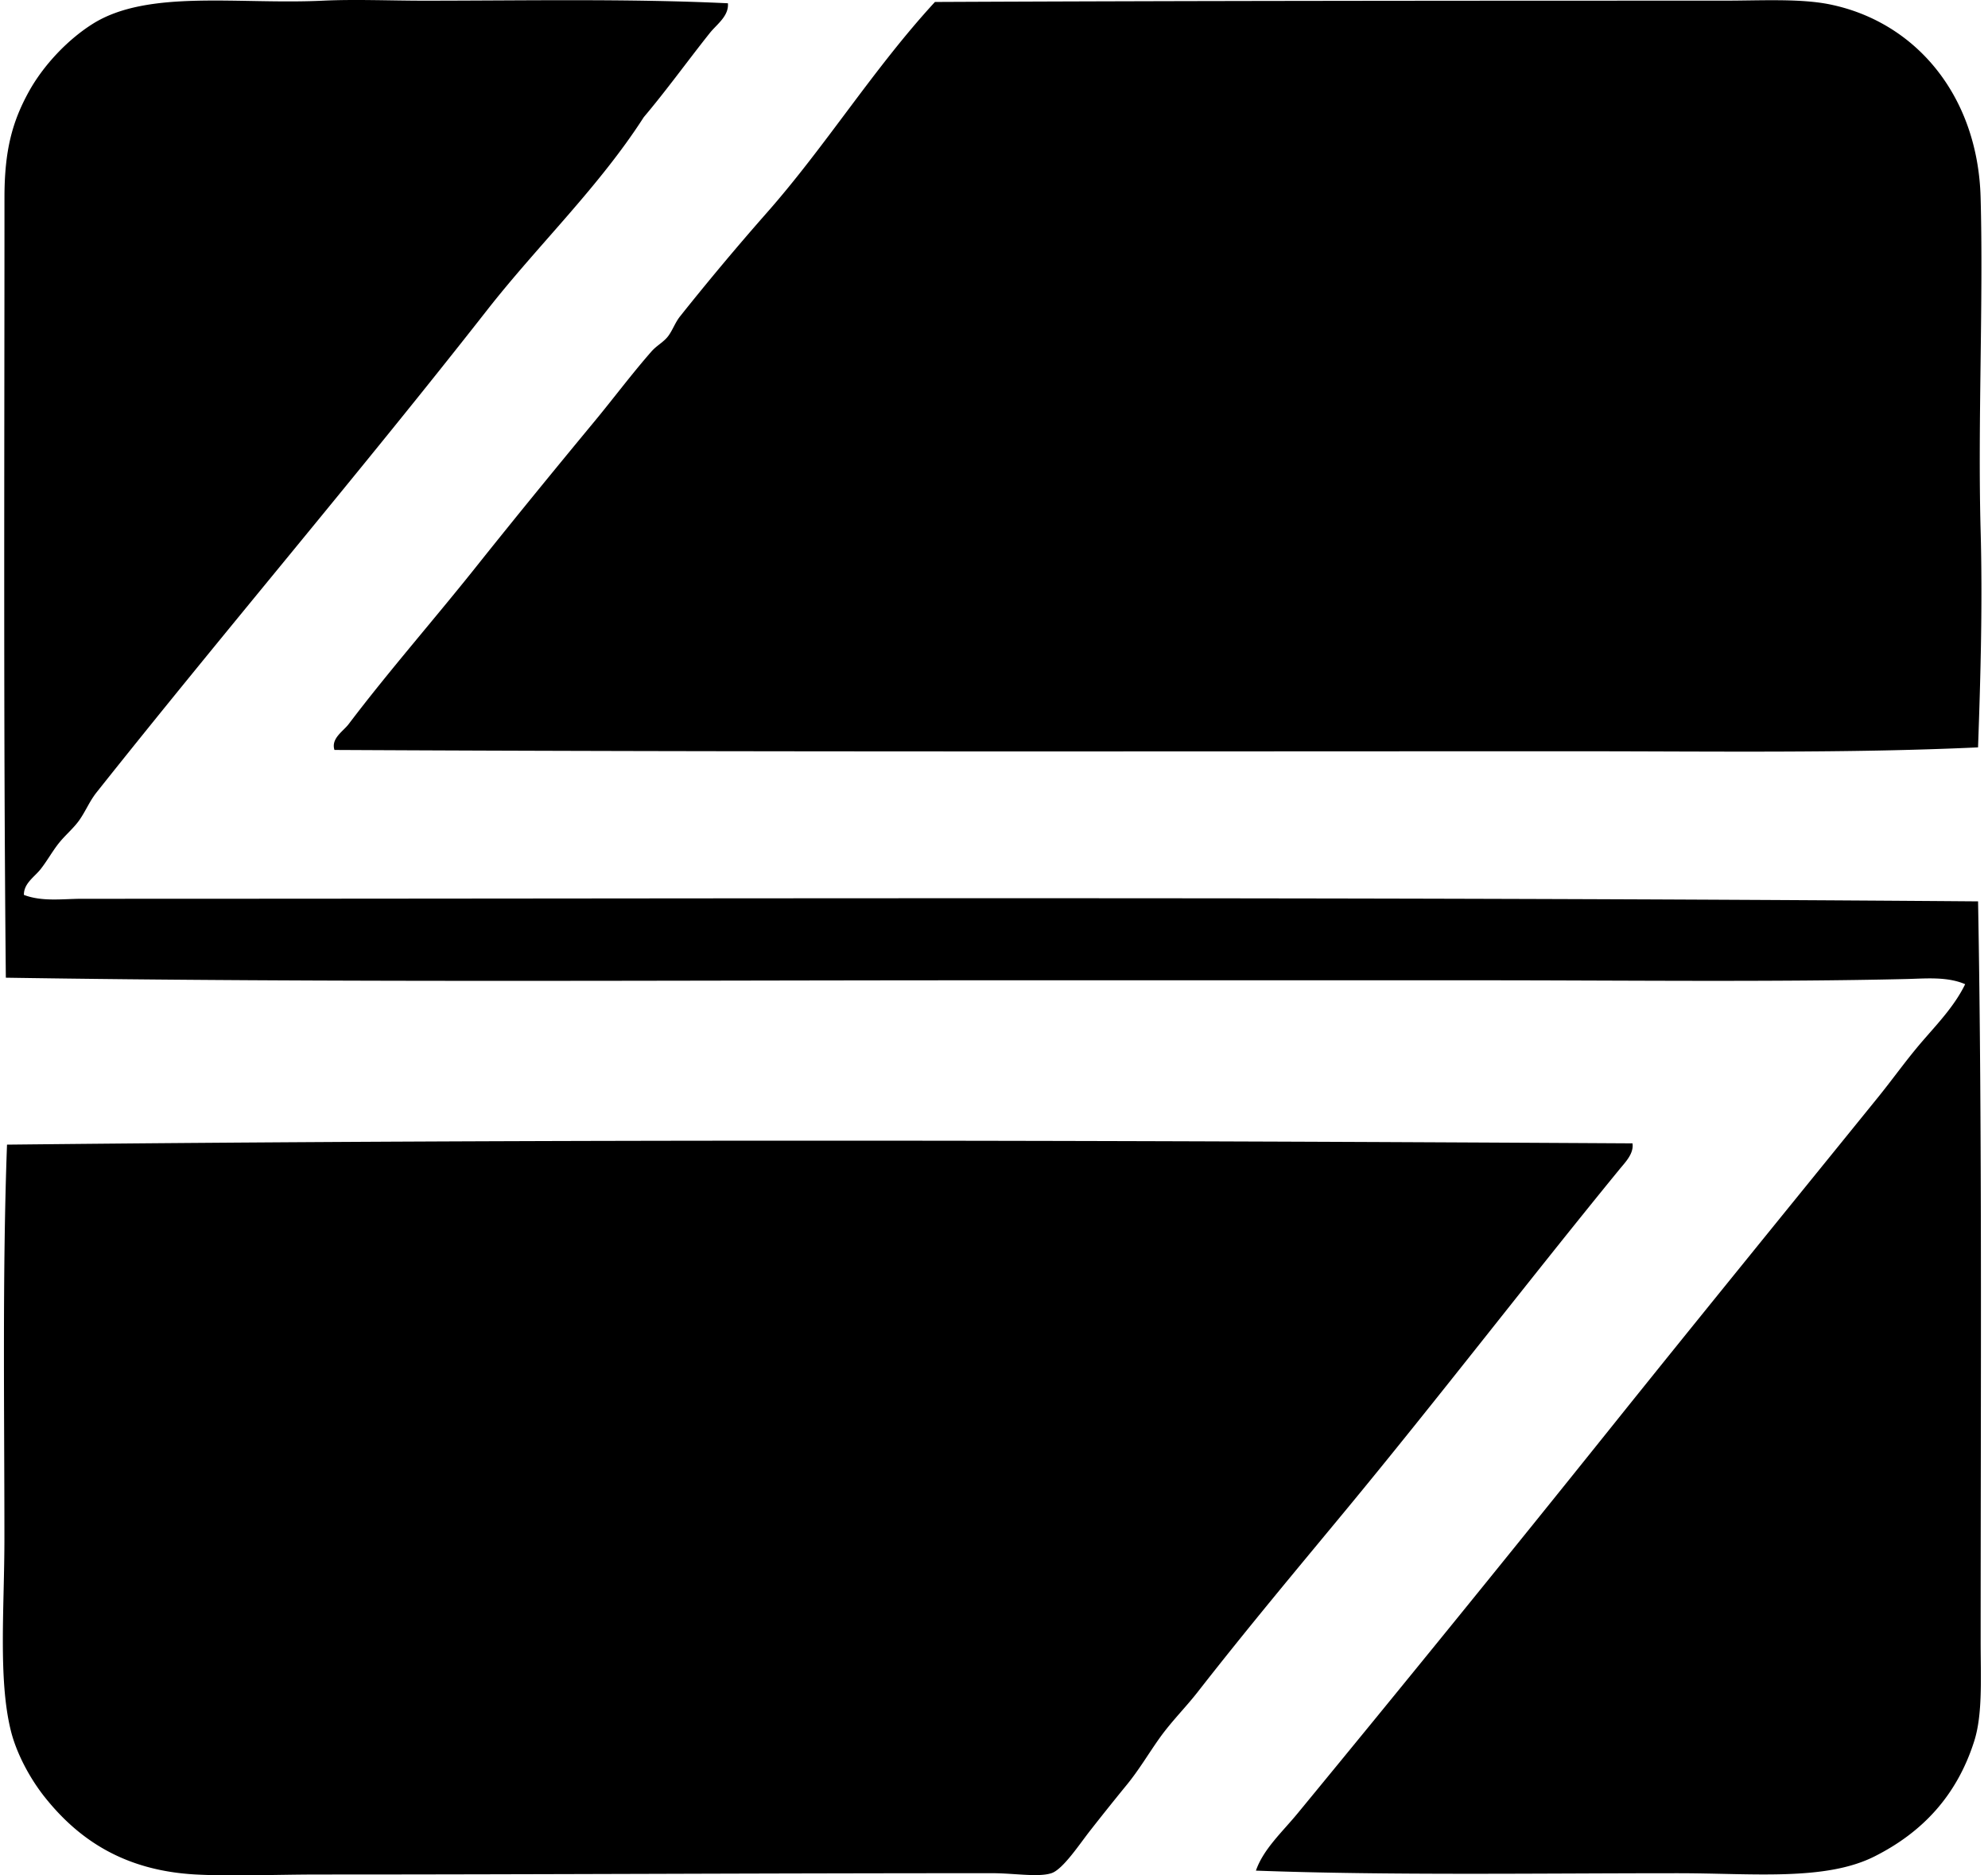
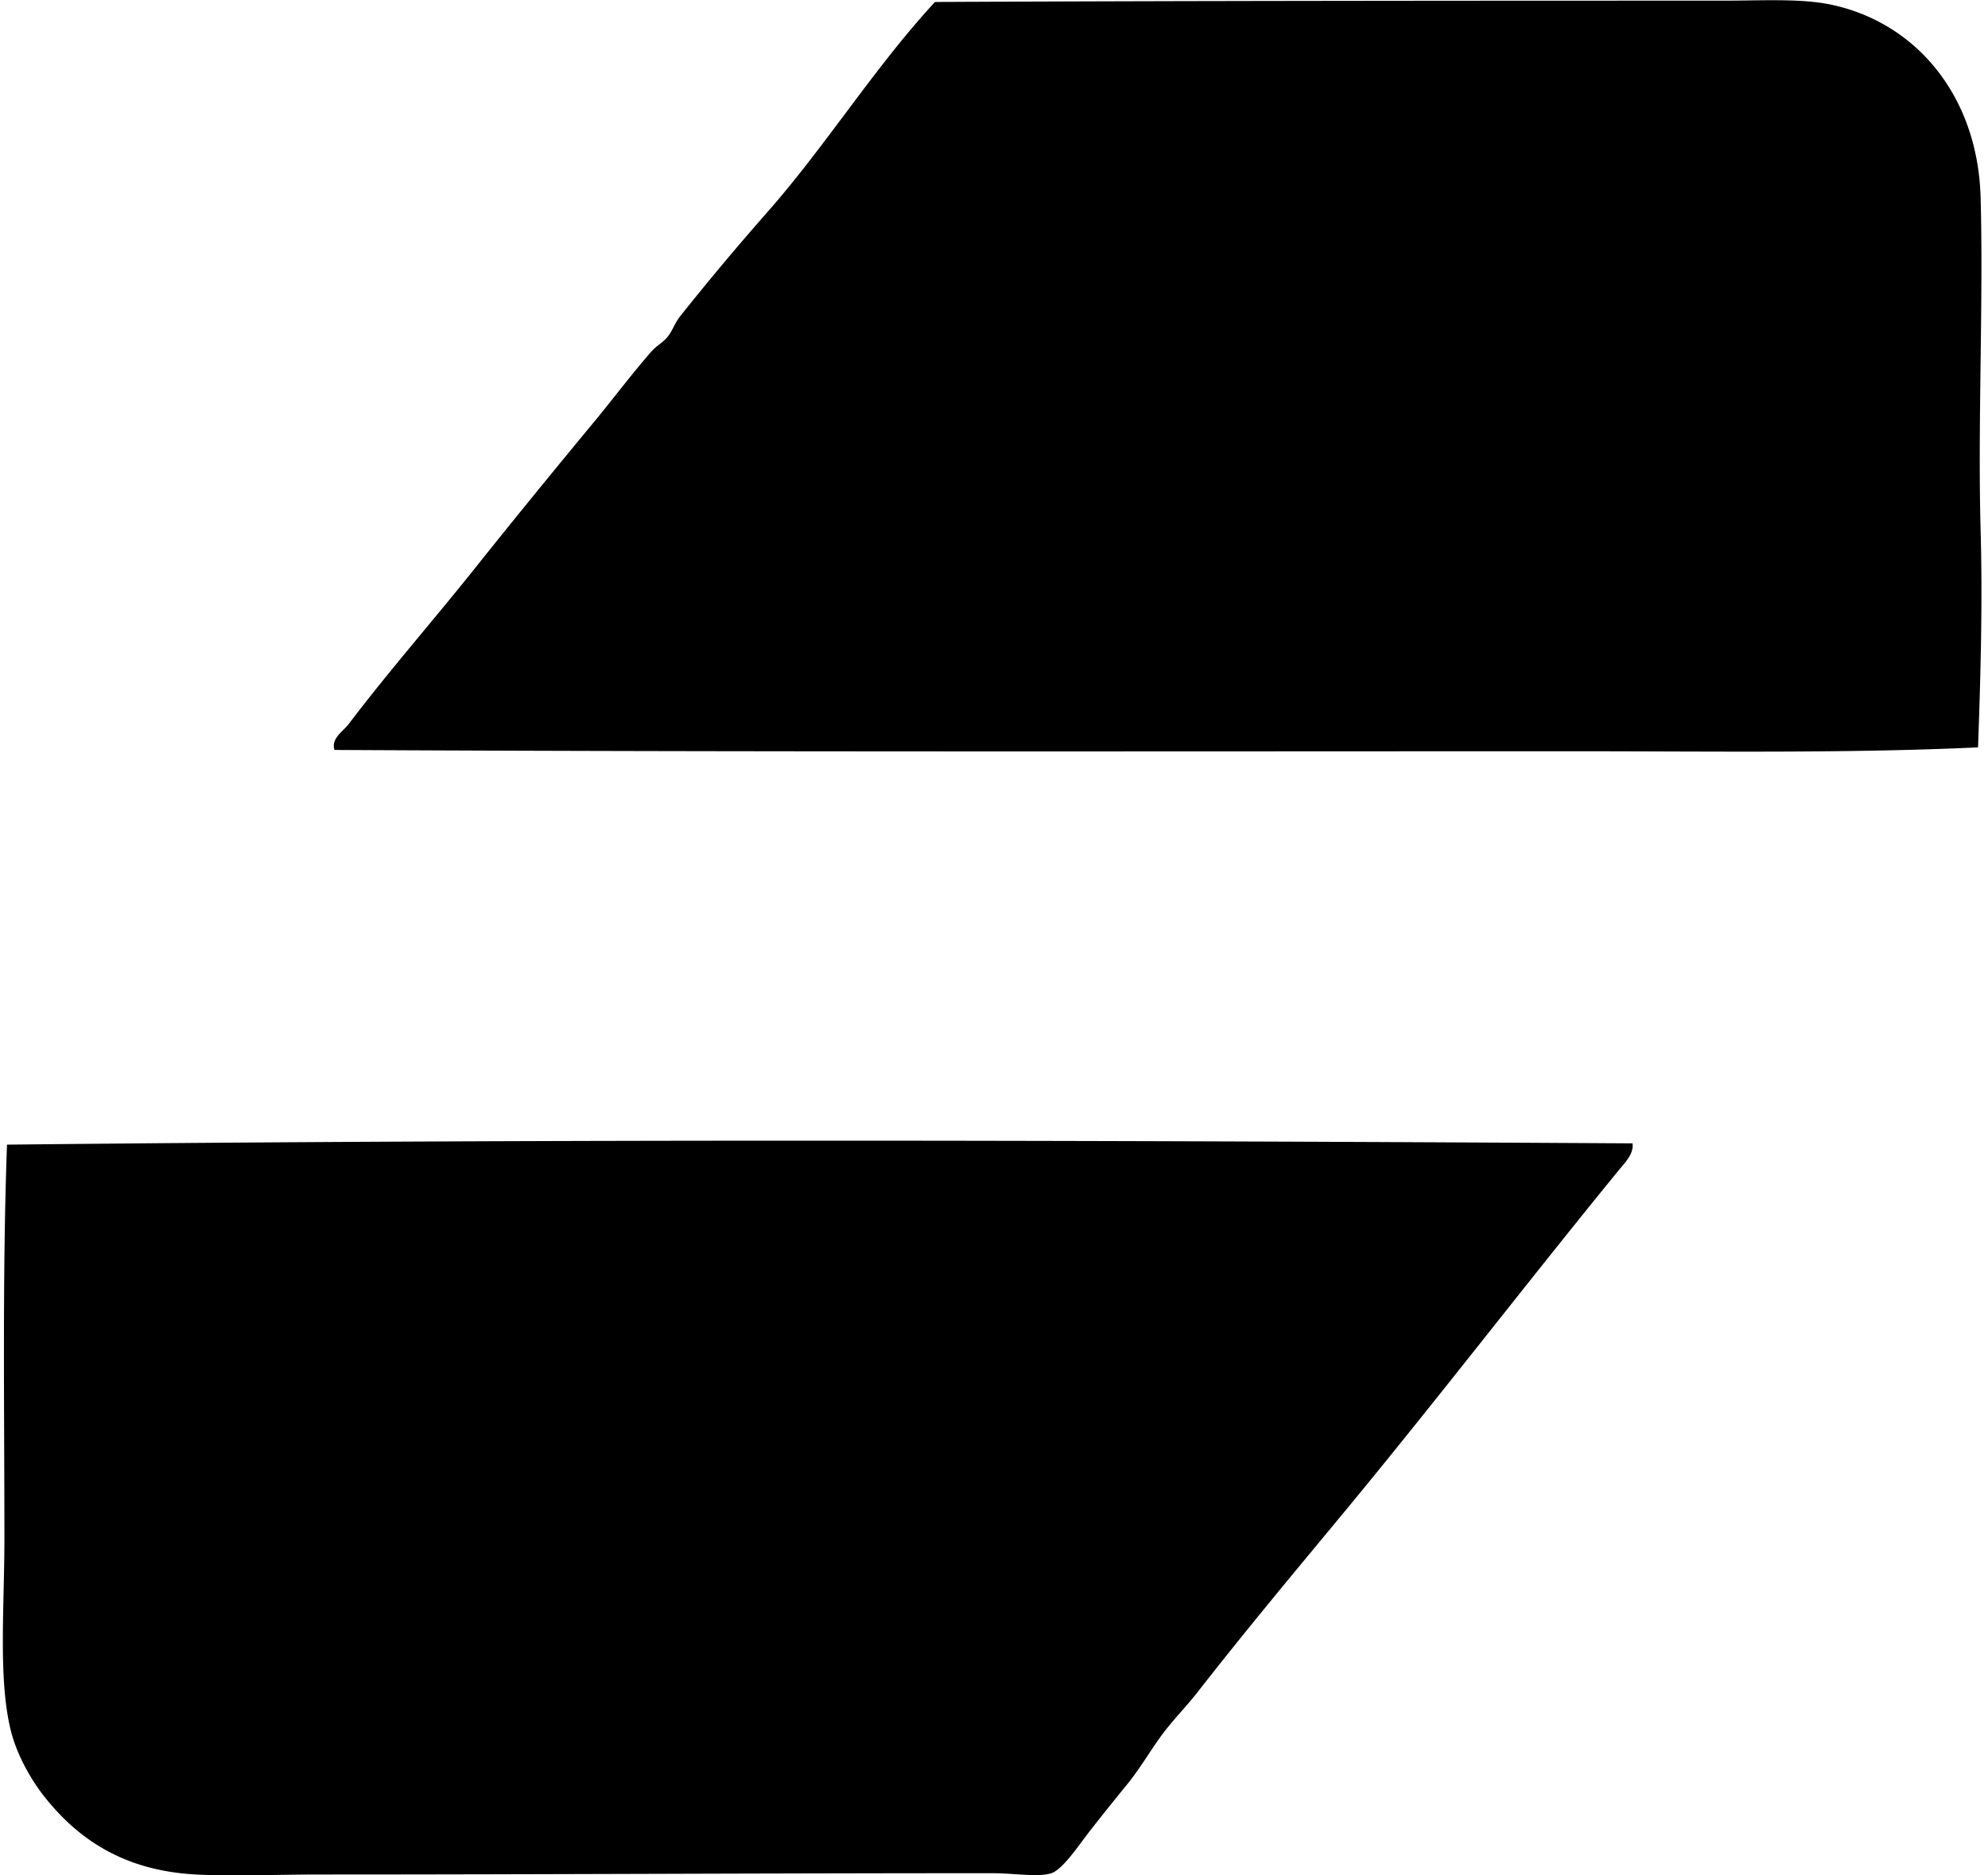
<svg xmlns="http://www.w3.org/2000/svg" width="212" height="200" fill="none" viewBox="0 0 212 200">
-   <path fill="#000" fill-rule="evenodd" d="M77.625.35c.112 1.371-1.19 2.24-1.933 3.173-2.296 2.88-4.617 6.106-7.039 8.97-4.807 7.48-11.268 13.628-16.698 20.563C38.374 50.4 24.039 67.197 10.276 84.531c-.723.917-1.128 1.942-1.793 2.9-.612.883-1.523 1.623-2.207 2.486-.69.866-1.229 1.86-1.933 2.76-.654.838-1.816 1.525-1.793 2.76 1.97.75 4.134.413 6.21.413 66.485 0 134.776-.249 202.181.276.444 24.447.276 52.257.276 78.942 0 3.924.224 7.757-.69 10.625-1.857 5.83-5.55 9.727-10.625 12.282-5.263 2.651-12.97 1.794-20.978 1.794-14.93 0-30.874.248-44.992-.277.791-2.287 2.794-4.103 4.417-6.072a4069.95 4069.95 0 0 0 33.399-41.126c9.464-11.81 19.006-23.522 28.57-35.33 1.581-1.955 3.039-4.022 4.693-5.933 1.637-1.896 3.444-3.782 4.553-6.072-1.928-.83-4.196-.601-6.21-.553-14.251.34-30.461.137-45.678.137h-52.998c-33.452 0-69.82.257-104.056-.277C.357 77.33.48 48.691.477 21.051c0-5.028.838-8.098 2.62-11.316C4.622 6.992 7.162 4.266 9.863 2.56 15.759-1.17 25.416.501 34.43.073c3.472-.165 7.123 0 10.765 0 10.715 0 21.877-.229 32.43.277Z" clip-rule="evenodd" />
  <path fill="#000" fill-rule="evenodd" d="M210.938 79.704c-13.944.645-28.388.414-42.922.414-44.427 0-88.391.089-132.35-.14-.39-1.226.931-1.983 1.518-2.76 4.396-5.807 9.477-11.57 14.078-17.388 4.008-5.014 8.053-9.961 12.145-14.905 2.03-2.453 3.964-5.05 6.073-7.453.539-.617 1.315-1 1.796-1.656.47-.643.718-1.41 1.24-2.07a292.41 292.41 0 0 1 9.246-11.042C88.049 15.581 93.17 7.302 99.703.21c26.439-.123 55.025-.14 84.045-.14 4.081 0 8.251-.251 11.455.413 9.137 1.9 15.707 9.757 16.009 20.565.304 11.017-.31 24.075 0 35.466.215 7.673.002 15.559-.274 23.19Zm-36.849 42.229c.159 1.09-.763 2.009-1.38 2.76-9.732 11.902-19.341 24.436-29.26 36.433-5.181 6.265-10.335 12.408-15.732 19.321-1.257 1.612-2.748 3.087-4.003 4.83-1.189 1.656-2.237 3.463-3.589 5.106a293.124 293.124 0 0 0-3.863 4.83c-1.137 1.446-2.911 4.153-4.14 4.553-1.402.455-3.947 0-6.349 0-24.729 0-47.684.139-71.626.139-4.734 0-9.279.21-13.248 0-7.556-.402-12.48-3.656-16.148-8.279-1.581-1.994-2.992-4.643-3.59-7.039-1.368-5.492-.687-13.173-.69-20.562 0-13.637-.223-28.402.277-41.955 58.249-.62 116.246-.464 173.341-.137Z" clip-rule="evenodd" />
</svg>